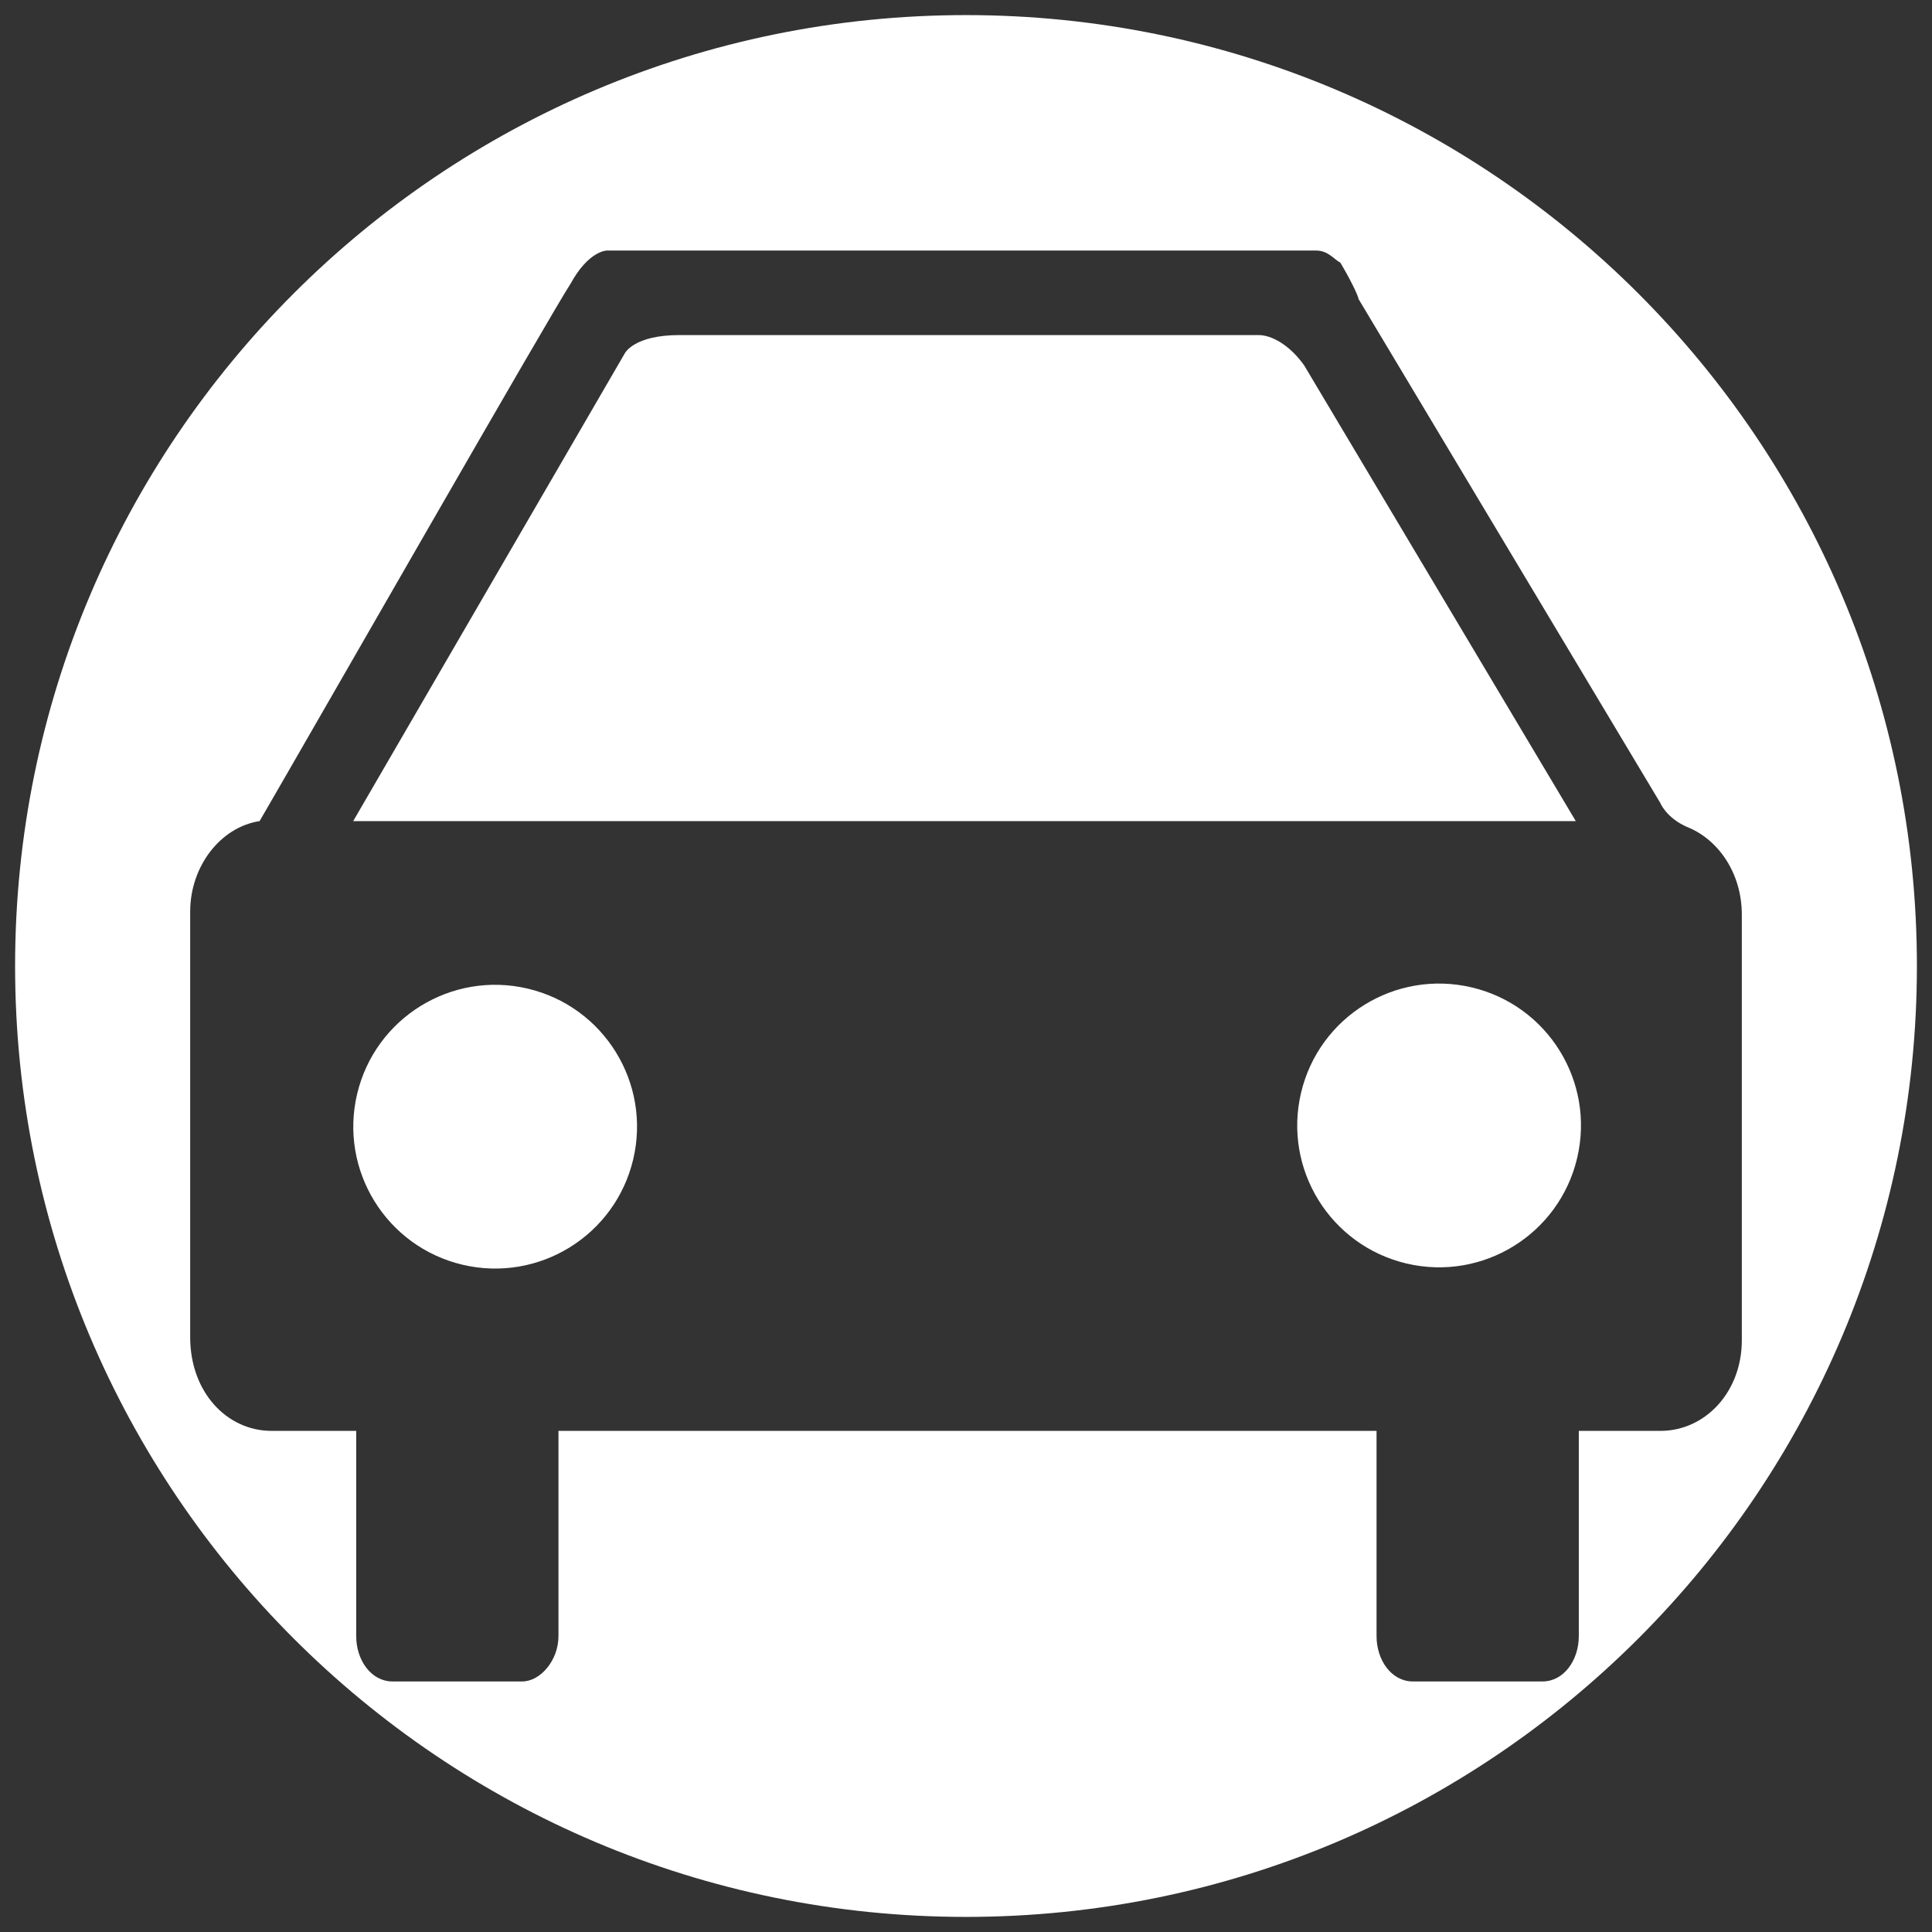
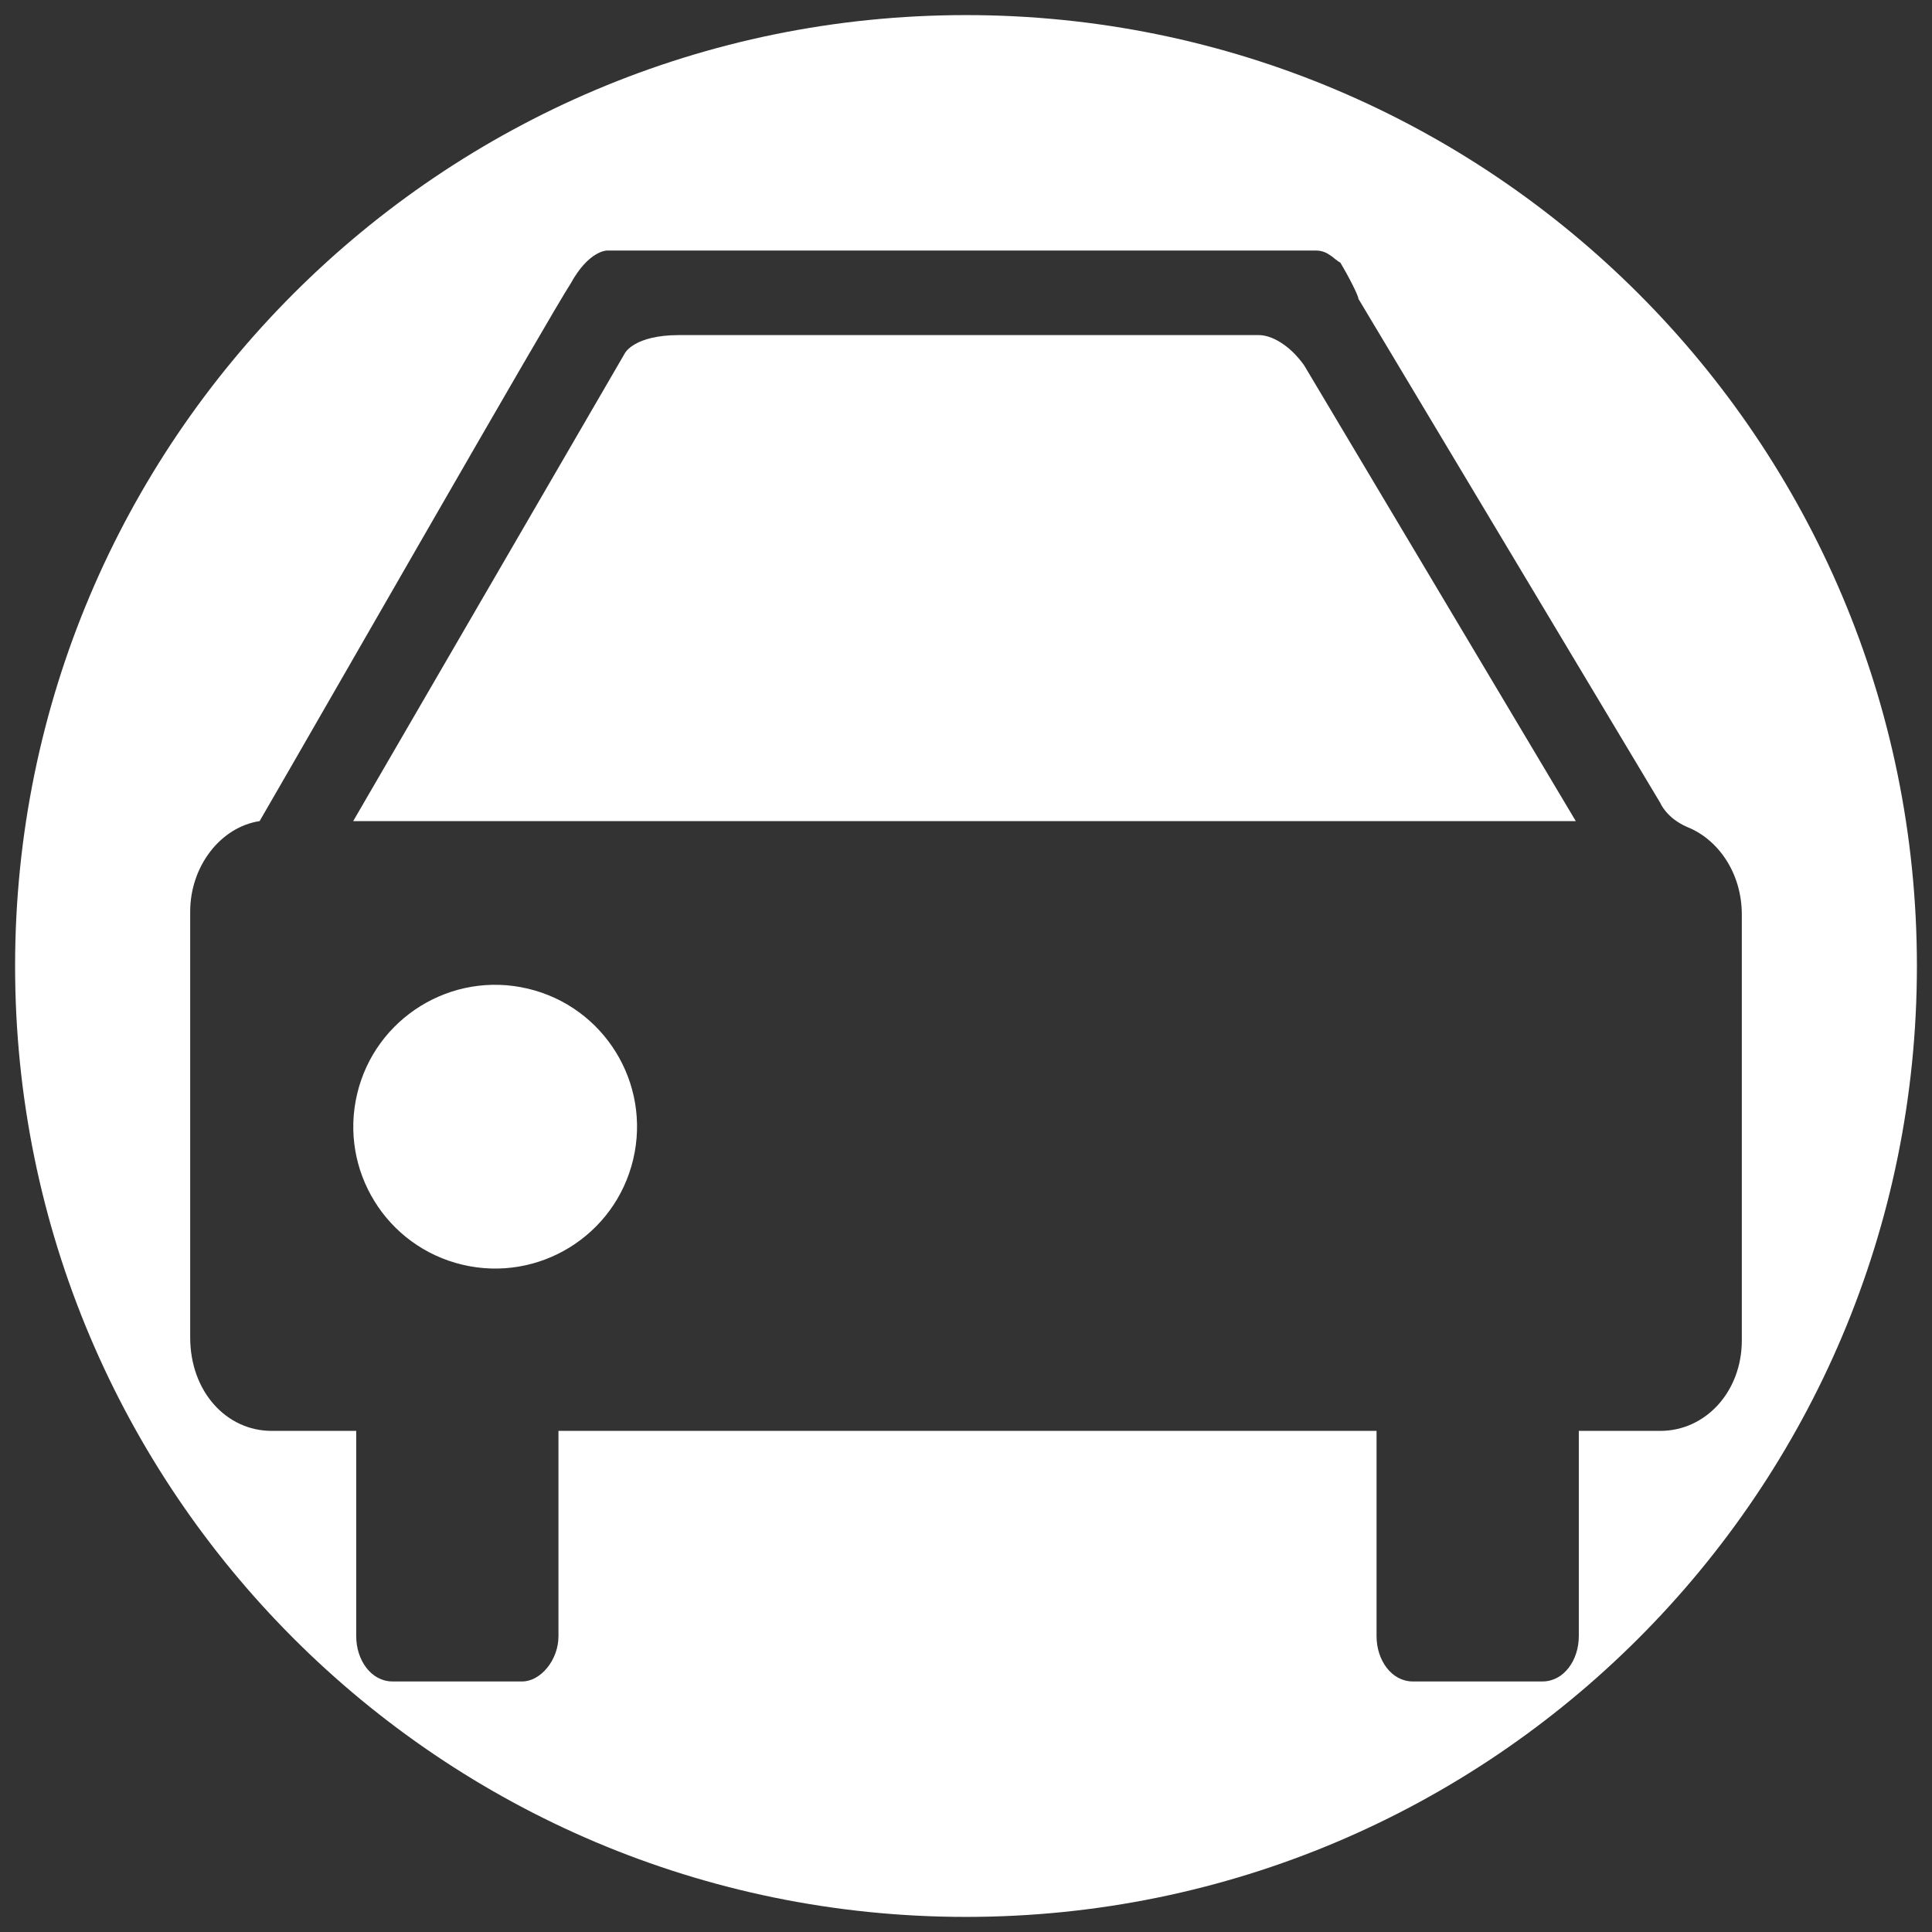
<svg xmlns="http://www.w3.org/2000/svg" version="1.1" id="Layer_1" x="0px" y="0px" viewBox="0 0 64 64" style="enable-background:new 0 0 64 64;" xml:space="preserve">
  <rect x="0" y="0" width="64" height="64" fill="#333333" stroke="none" />
  <style type="text/css">
	.st0{fill:#FFFFFF;}
</style>
  <ellipse transform="matrix(0.23 -0.973 0.973 0.23 -23.662 44.701)" class="st0" cx="16.4" cy="37.3" rx="4.7" ry="4.7" />
-   <ellipse transform="matrix(0.23 -0.973 0.973 0.23 0.408 75.115)" class="st0" cx="47.7" cy="37.3" rx="4.7" ry="4.7" />
  <path class="st0" d="M52.2,27.2H11.7l9-15.5c0,0,0.3-0.6,1.8-0.6h9.3c0,0,0.1,0,0.2,0h9.7c0.4,0,1,0.3,1.5,1L52.2,27.2z" />
  <path class="st0" d="M32,0.5C14.6,0.5,0.5,14.6,0.5,32S14.6,63.5,32,63.5S63.5,49.4,63.5,32S49.4,0.5,32,0.5z M55,47.4h-2.7v6.8  c0,0.8-0.5,1.5-1.2,1.5h-4.3c-0.7,0-1.2-0.7-1.2-1.5v-6.8H18.5v6.8c0,0.8-0.6,1.5-1.2,1.5h-4.3c-0.7,0-1.2-0.7-1.2-1.5v-6.8H9  c-1.5,0-2.7-1.3-2.7-3.1V30.2c0-1.5,1-2.8,2.3-3c1.8-3.1,9.7-16.9,10.3-17.8c0.6-1.1,1.2-1.1,1.2-1.1s6.2,0,9.9,0h13.6  c0.4,0,0.6,0.3,0.8,0.4C44.7,9.2,45,9.8,45,9.9l10,16.7c0,0,0.2,0.5,0.9,0.8c0,0,0,0,0,0c1,0.4,1.8,1.5,1.8,2.9v14.1  C57.7,46.1,56.5,47.4,55,47.4z" />
</svg>